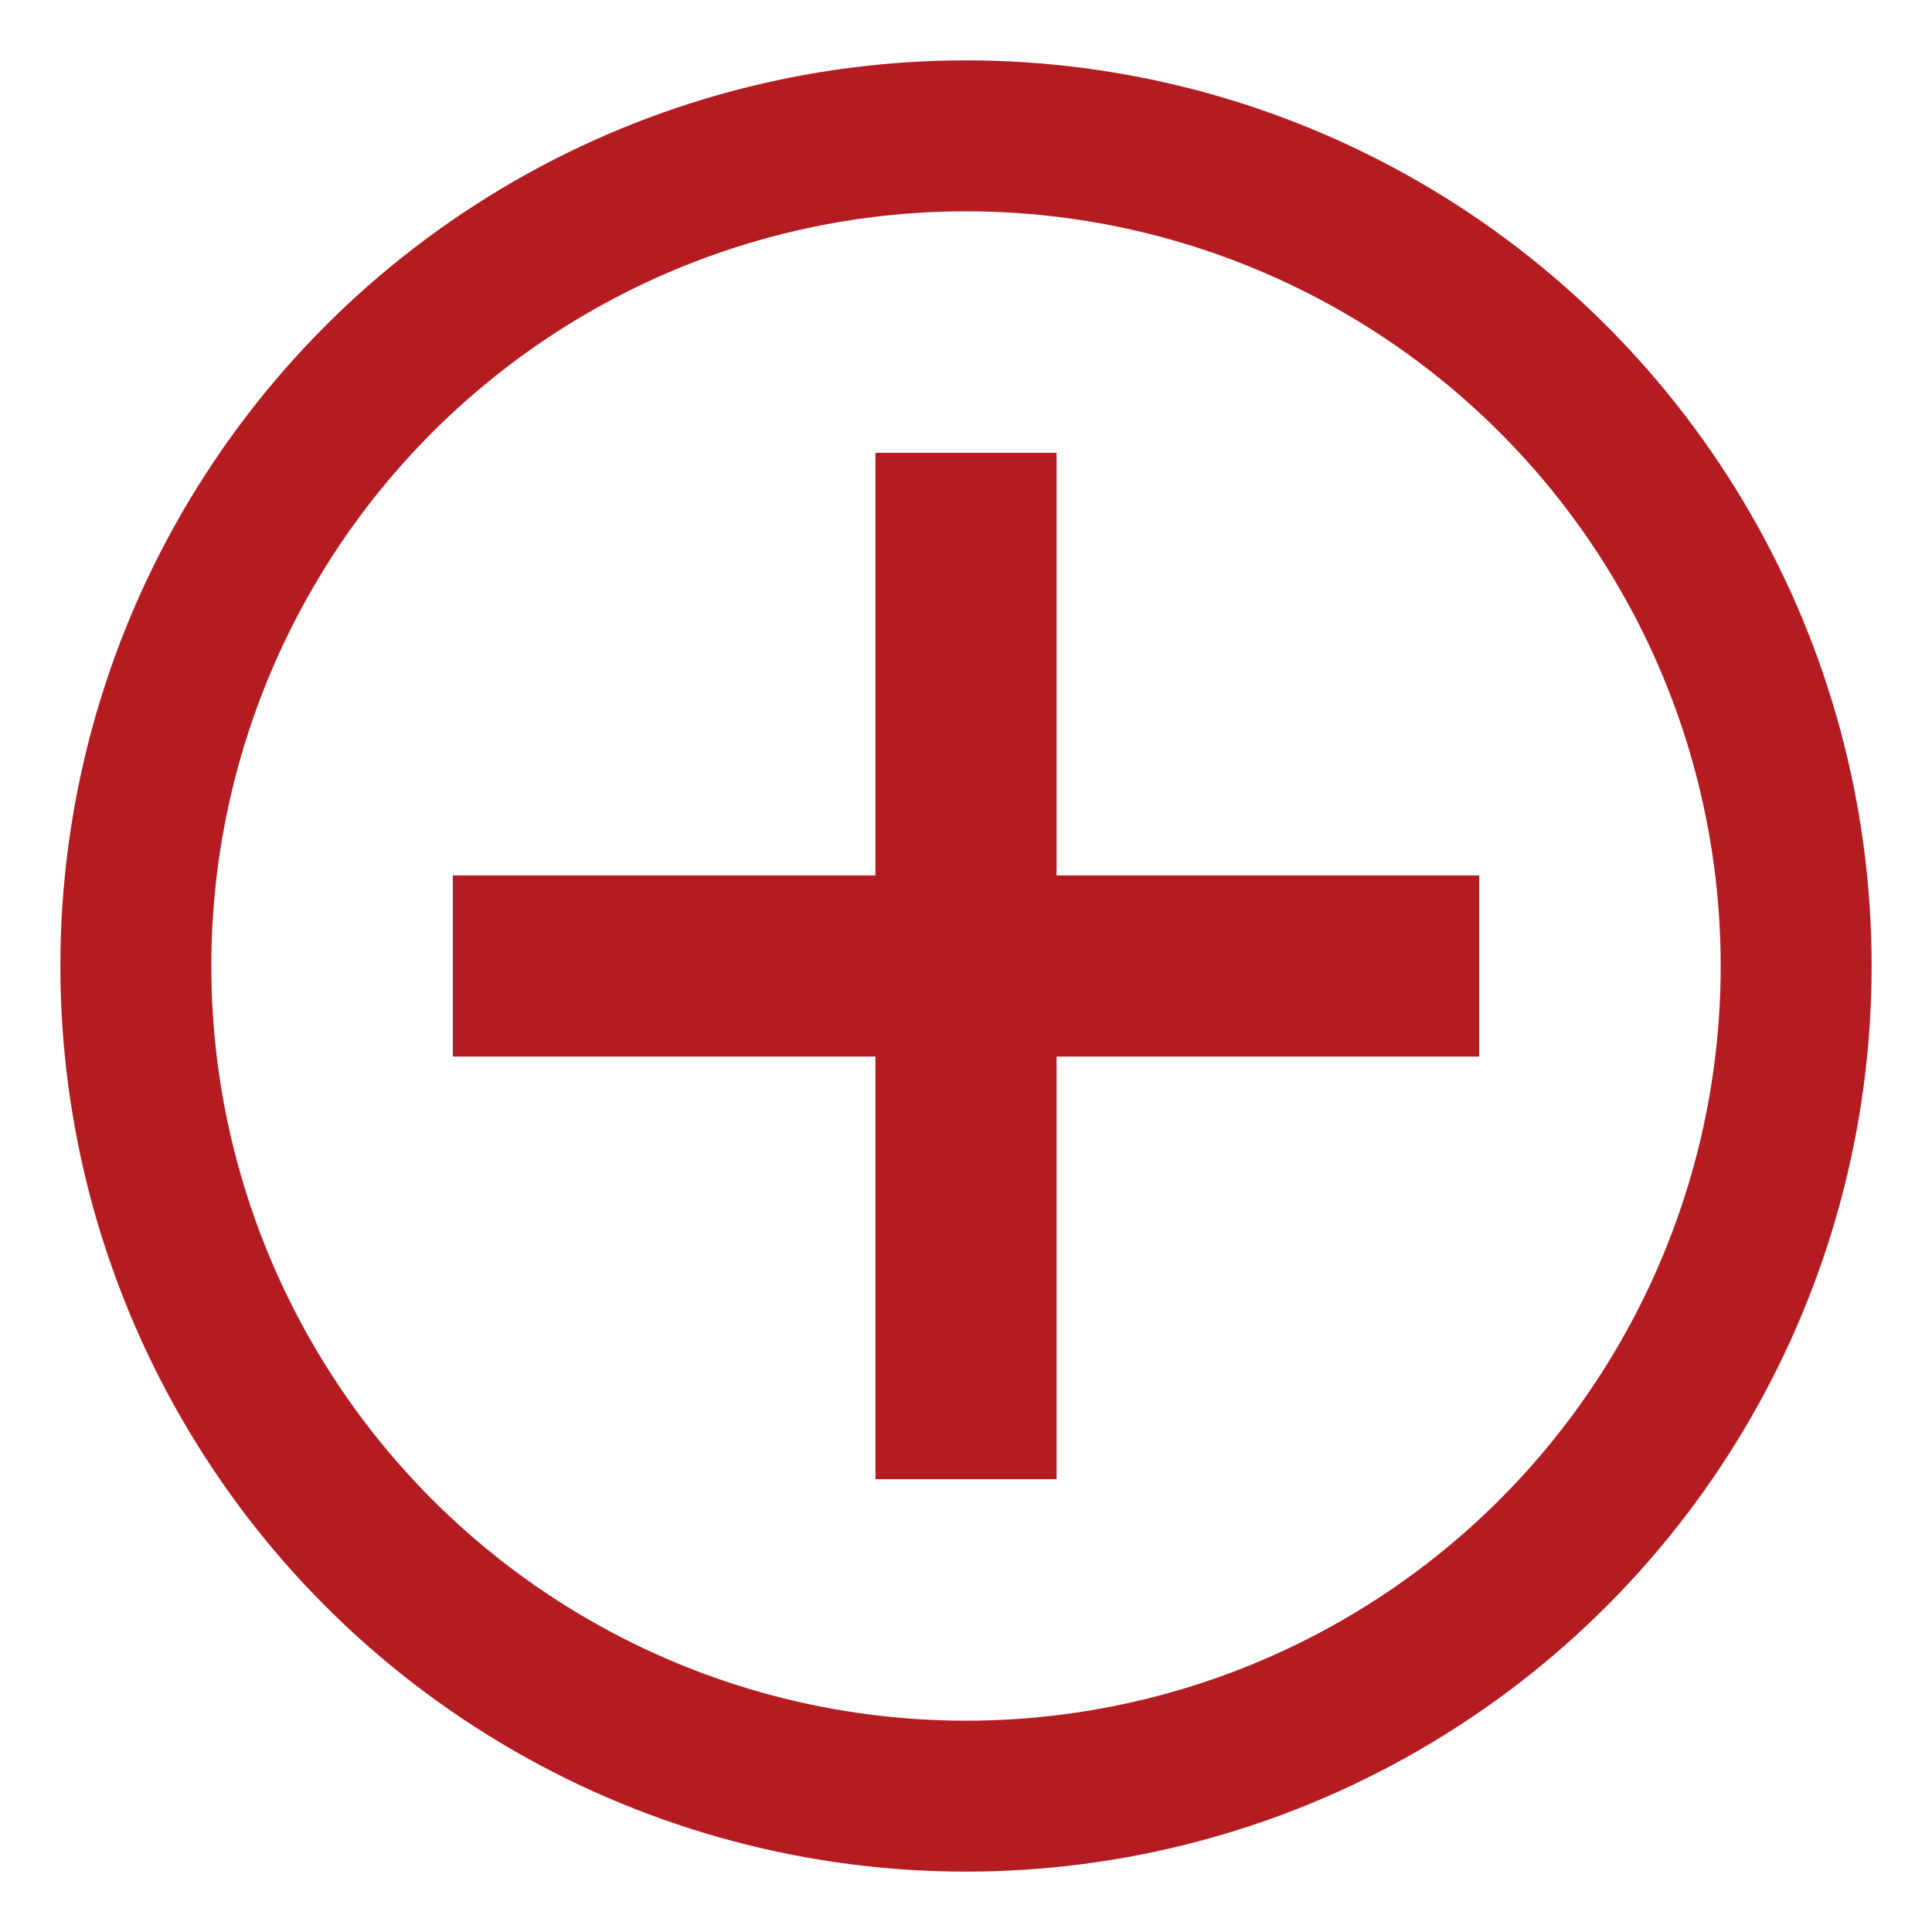
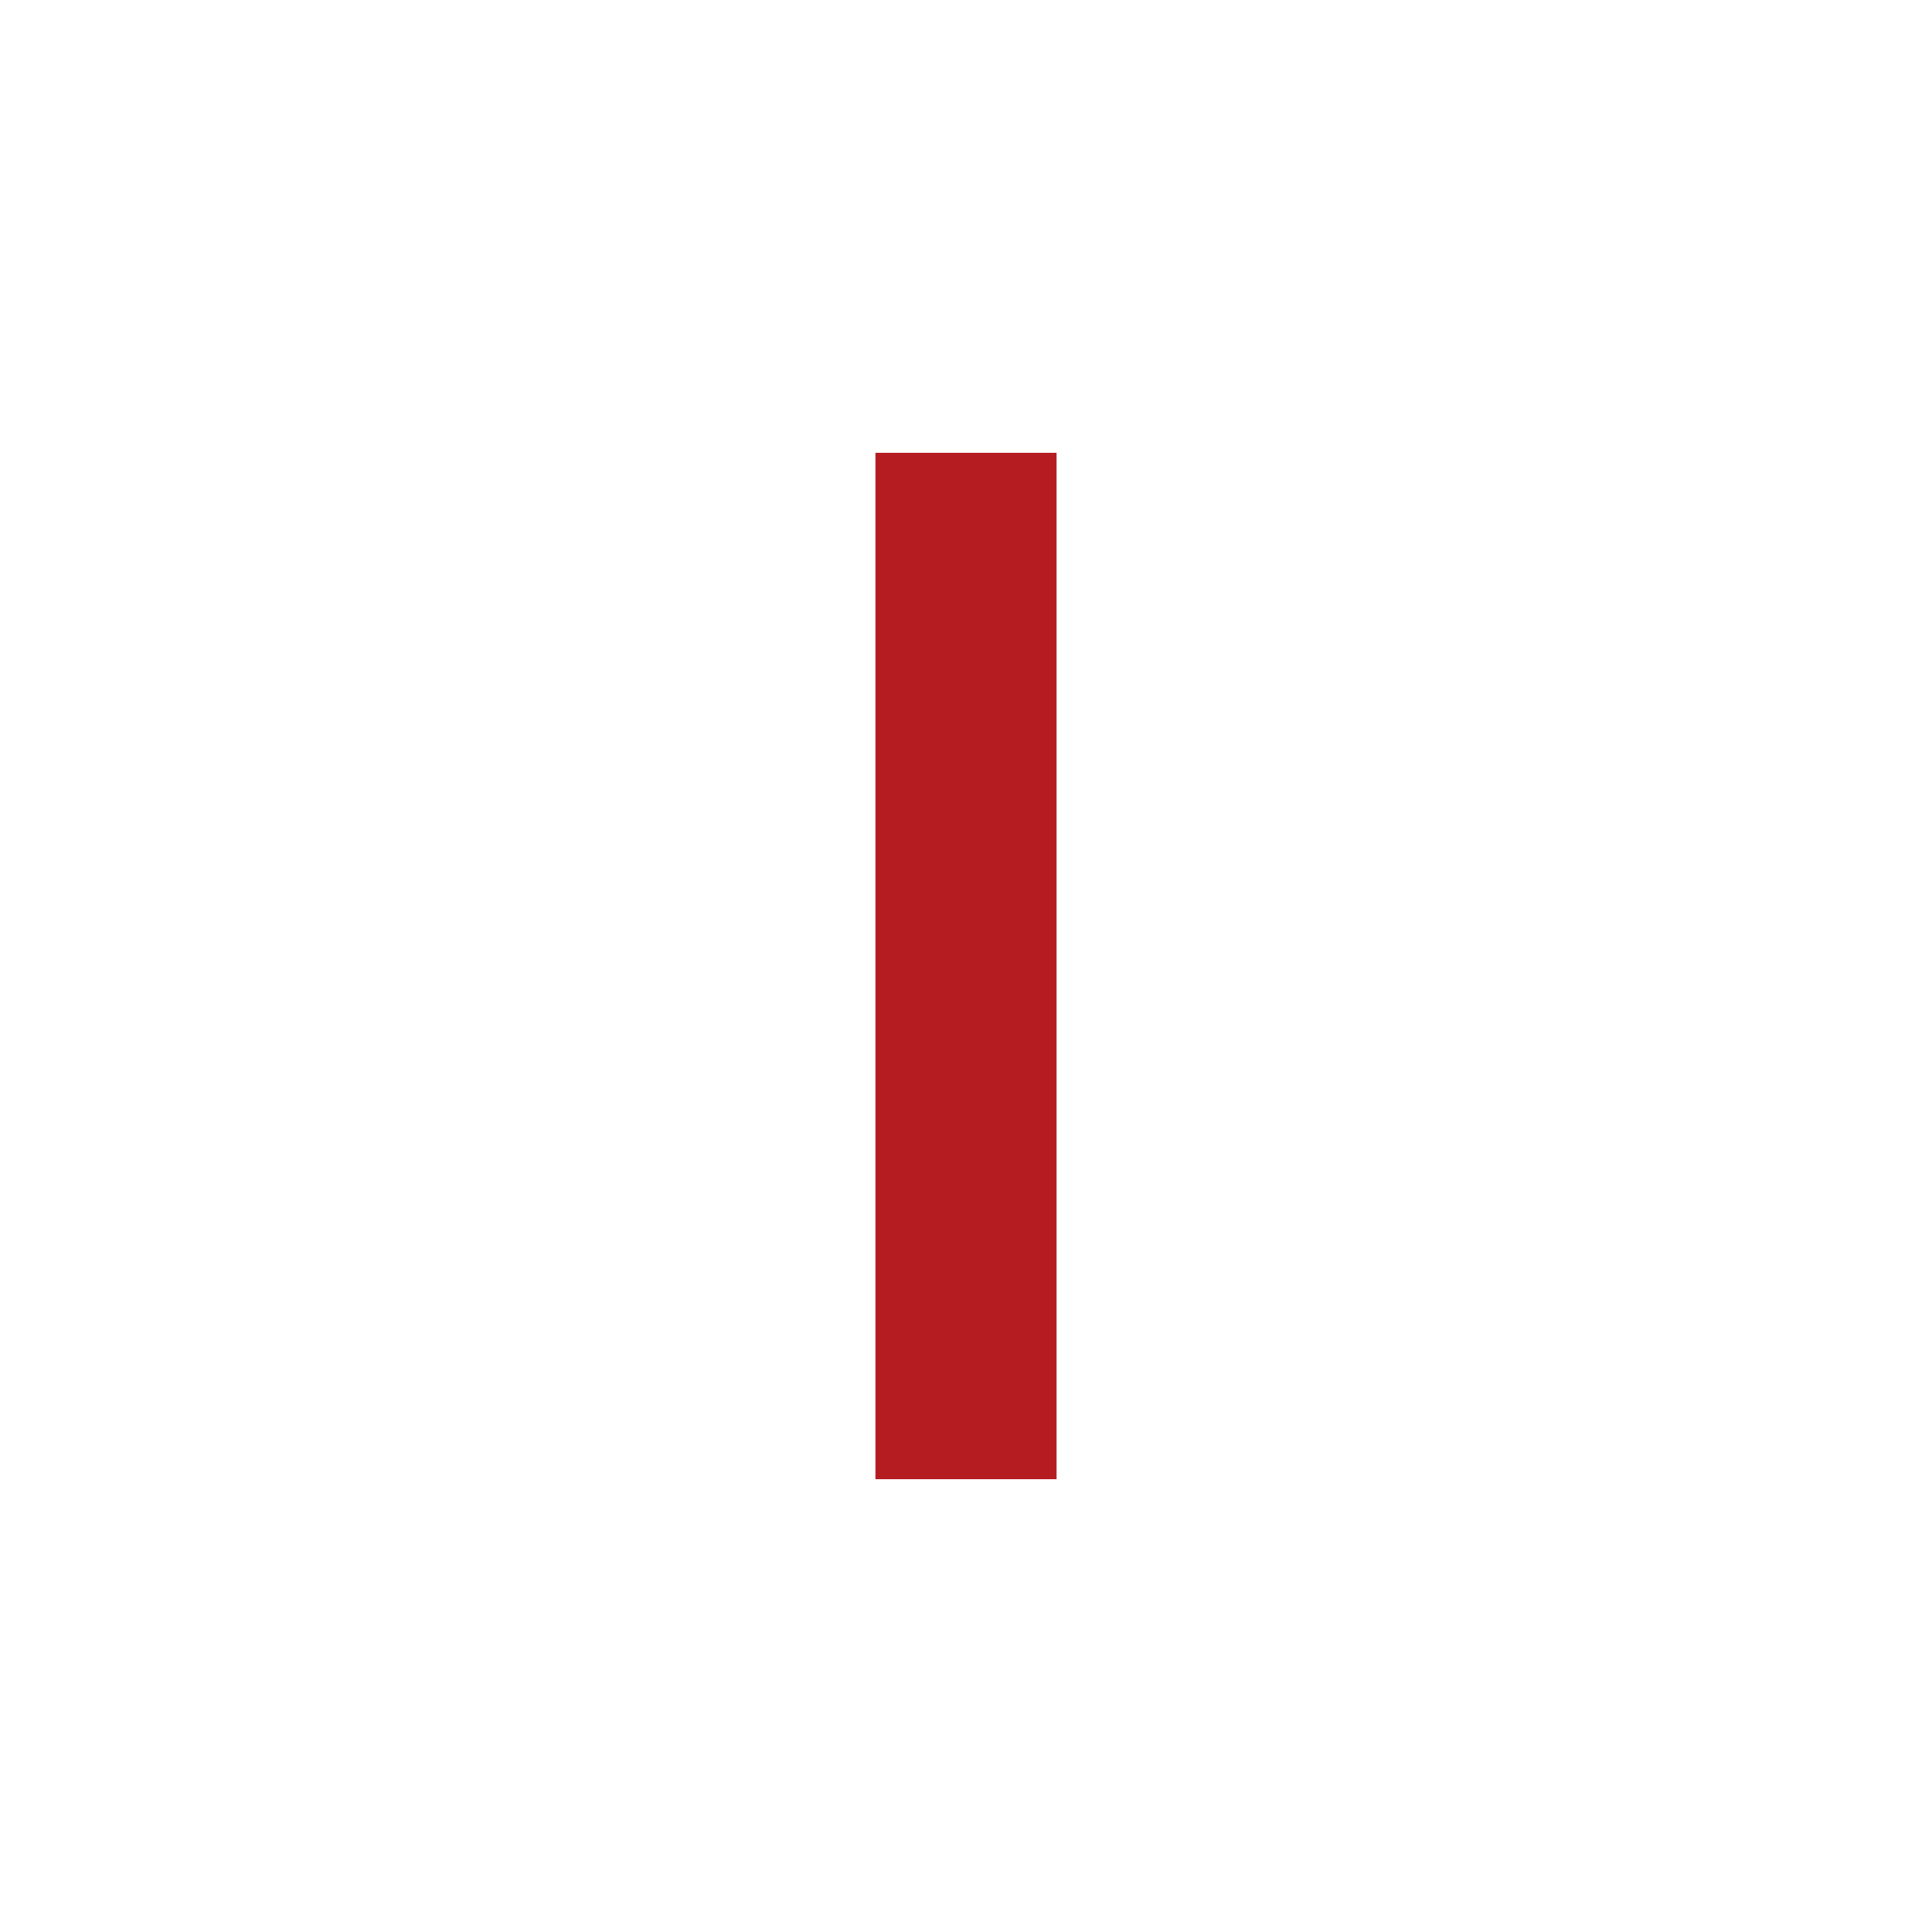
<svg xmlns="http://www.w3.org/2000/svg" id="a" viewBox="0 0 64 64">
  <g id="b">
-     <circle cx="32" cy="32" r="27.5" style="fill:none; stroke:#b51c22; stroke-miterlimit:10; stroke-width:5px;" />
-     <rect x="15" y="29" width="34" height="6" style="fill:#b51c22; stroke-width:0px;" />
    <rect x="29" y="15" width="6" height="34" style="fill:#b51c22; stroke-width:0px;" />
-     <rect width="64" height="64" style="fill:none; stroke-width:0px;" />
  </g>
</svg>